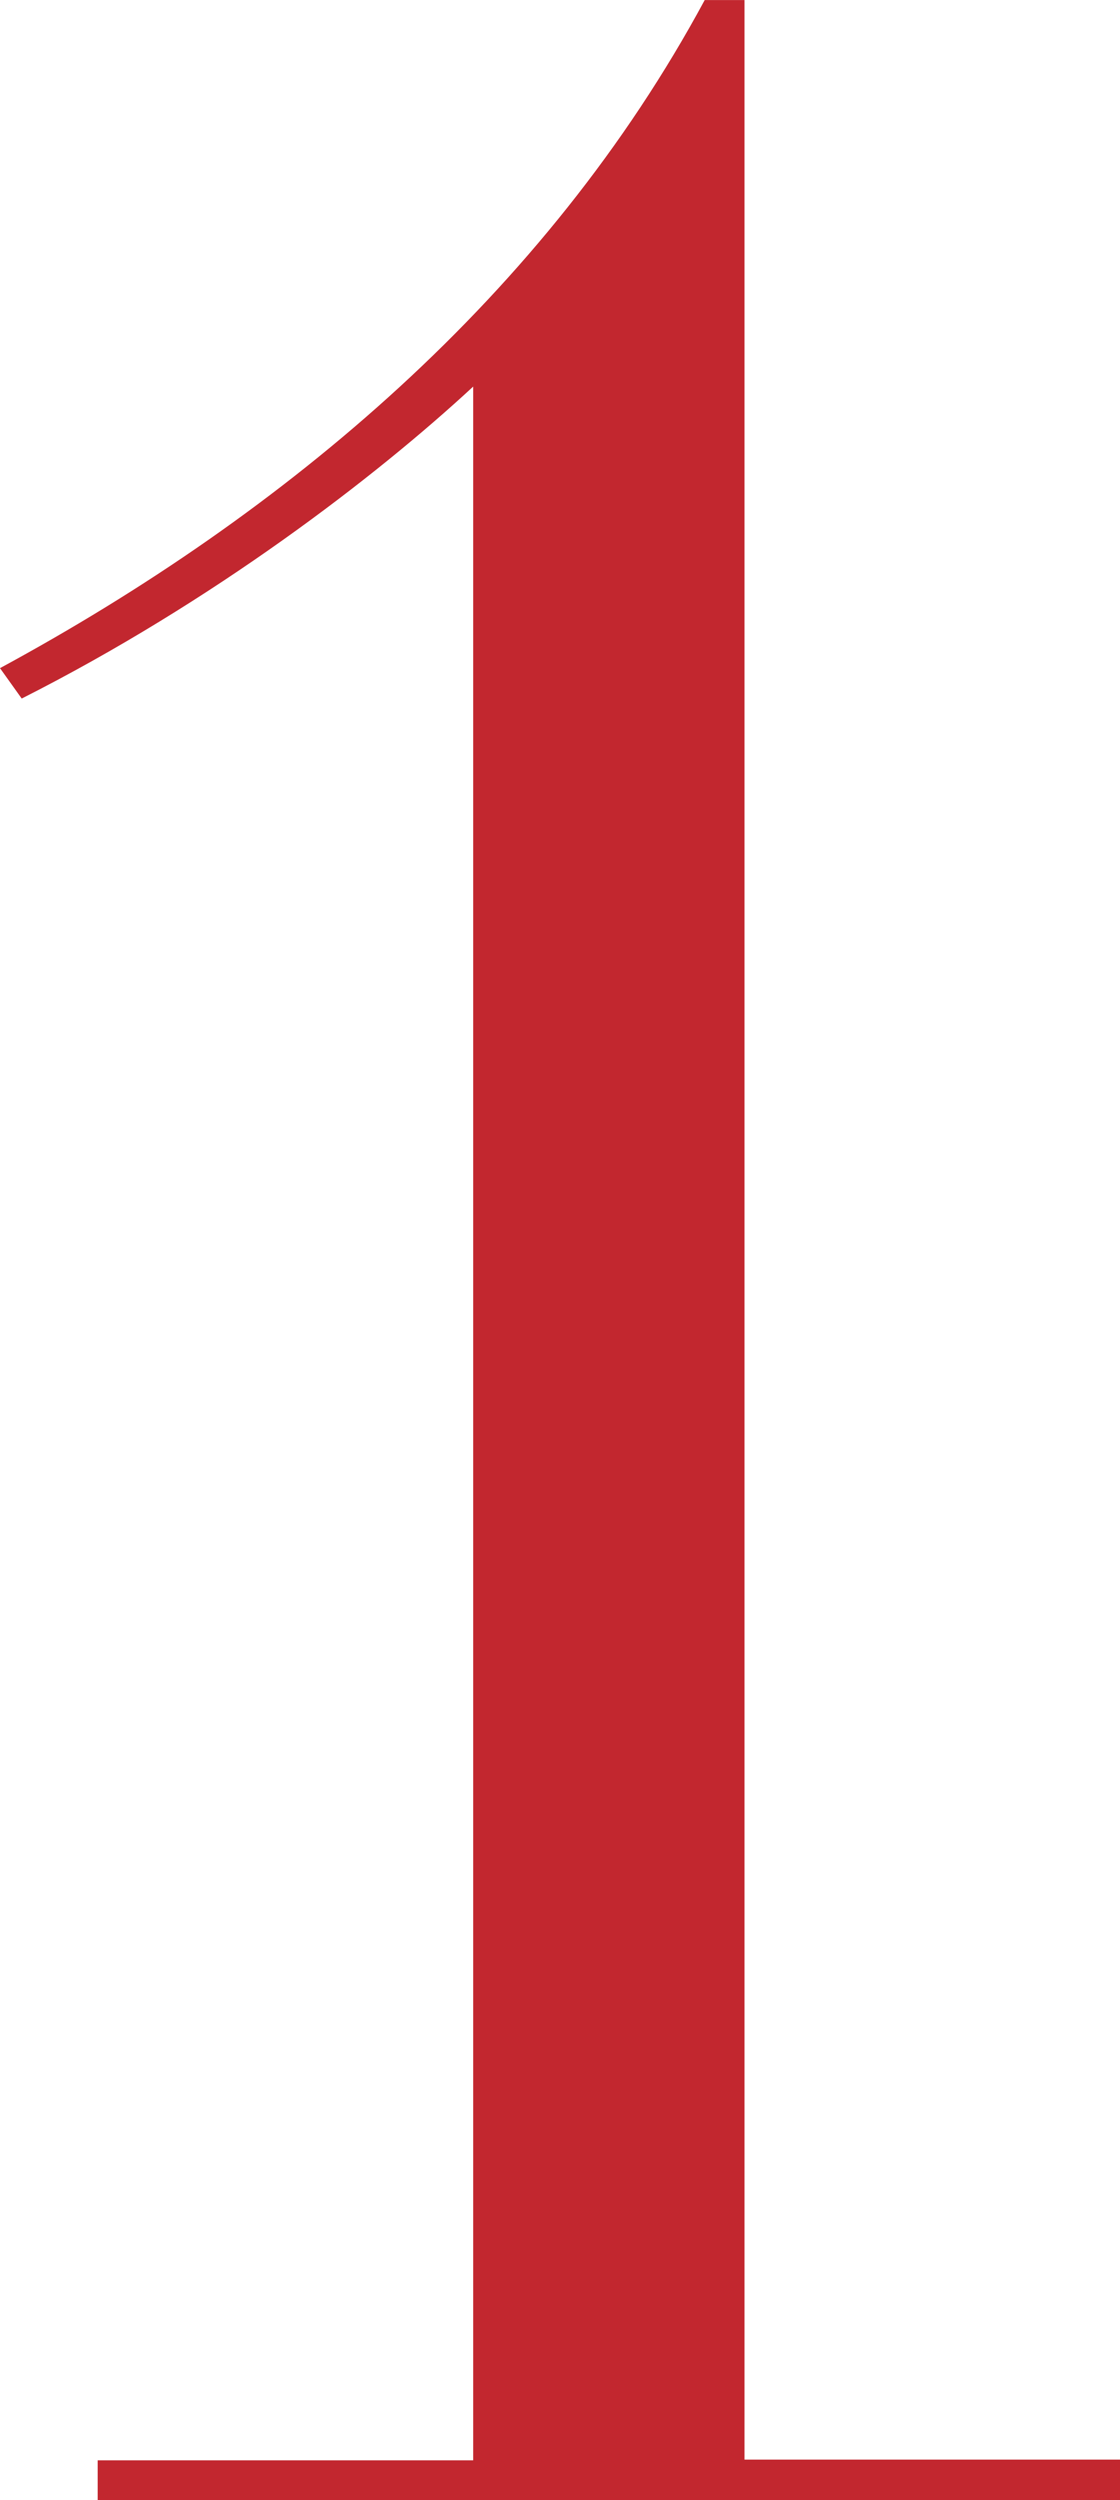
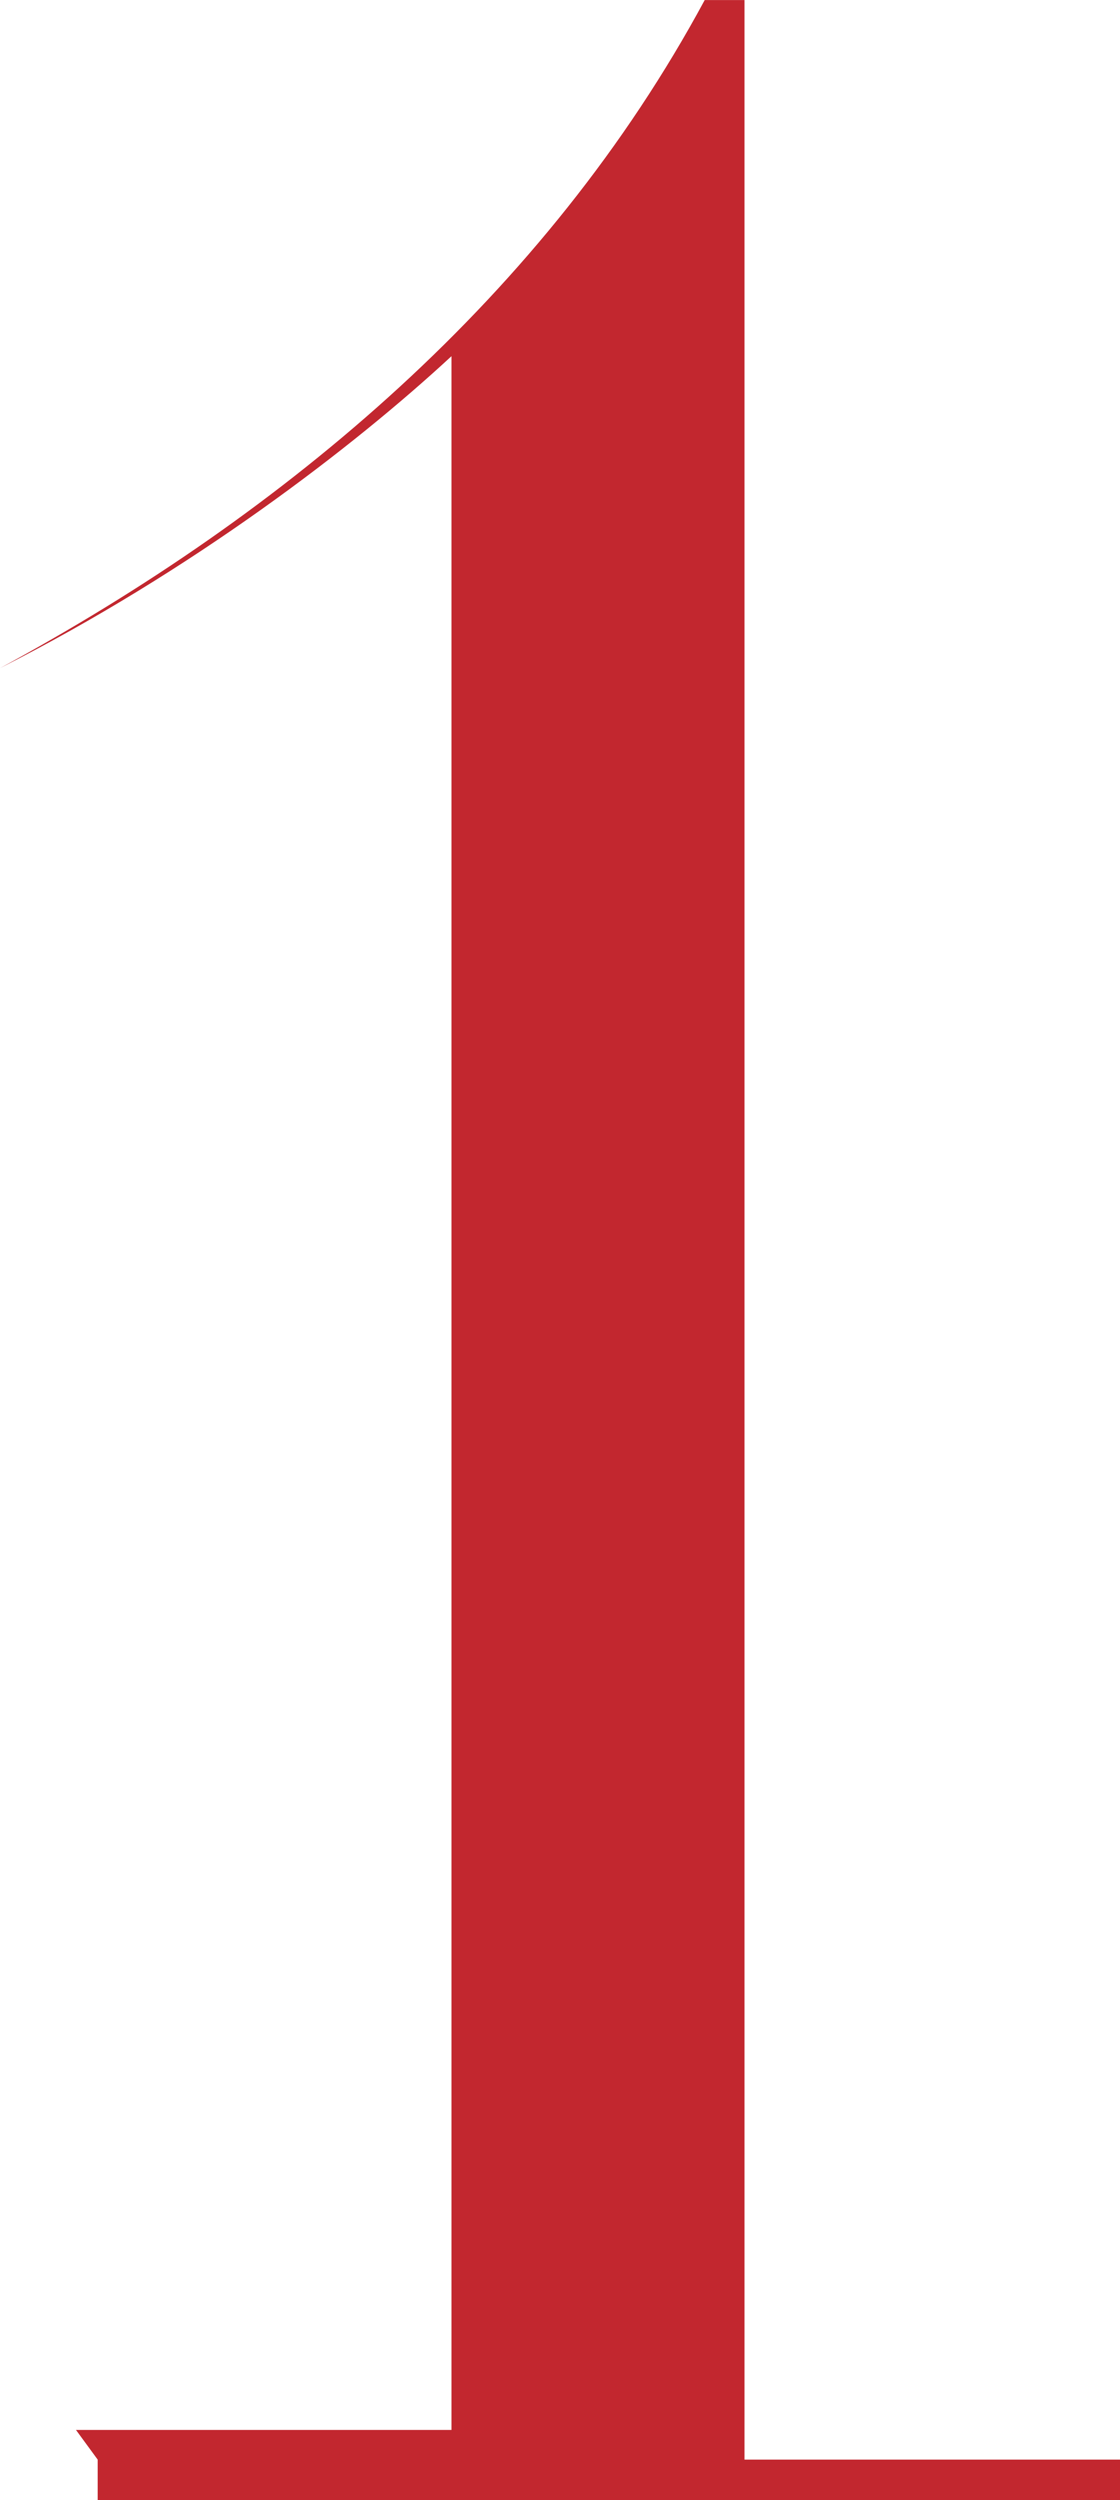
<svg xmlns="http://www.w3.org/2000/svg" xml:space="preserve" width="6.608mm" height="14.745mm" version="1.1" style="shape-rendering:geometricPrecision; text-rendering:geometricPrecision; image-rendering:optimizeQuality; fill-rule:evenodd; clip-rule:evenodd" viewBox="0 0 15.48 34.54">
  <defs>
    <style type="text/css"> .fil0 {fill:#C2272F;fill-rule:nonzero} </style>
  </defs>
  <g id="Layer_x0020_1">
-     <path class="fil0" d="M1.35 33.98l0 0.56 14.13 0 0 -0.56 -5.19 0 0 -33.98 -0.55 0c-2.2,4.08 -5.79,7.09 -9.74,9.23l0.3 0.42c2.65,-1.34 4.89,-3.06 6.24,-4.31l0 28.65 -5.19 0z" />
+     <path class="fil0" d="M1.35 33.98l0 0.56 14.13 0 0 -0.56 -5.19 0 0 -33.98 -0.55 0c-2.2,4.08 -5.79,7.09 -9.74,9.23c2.65,-1.34 4.89,-3.06 6.24,-4.31l0 28.65 -5.19 0z" />
  </g>
</svg>